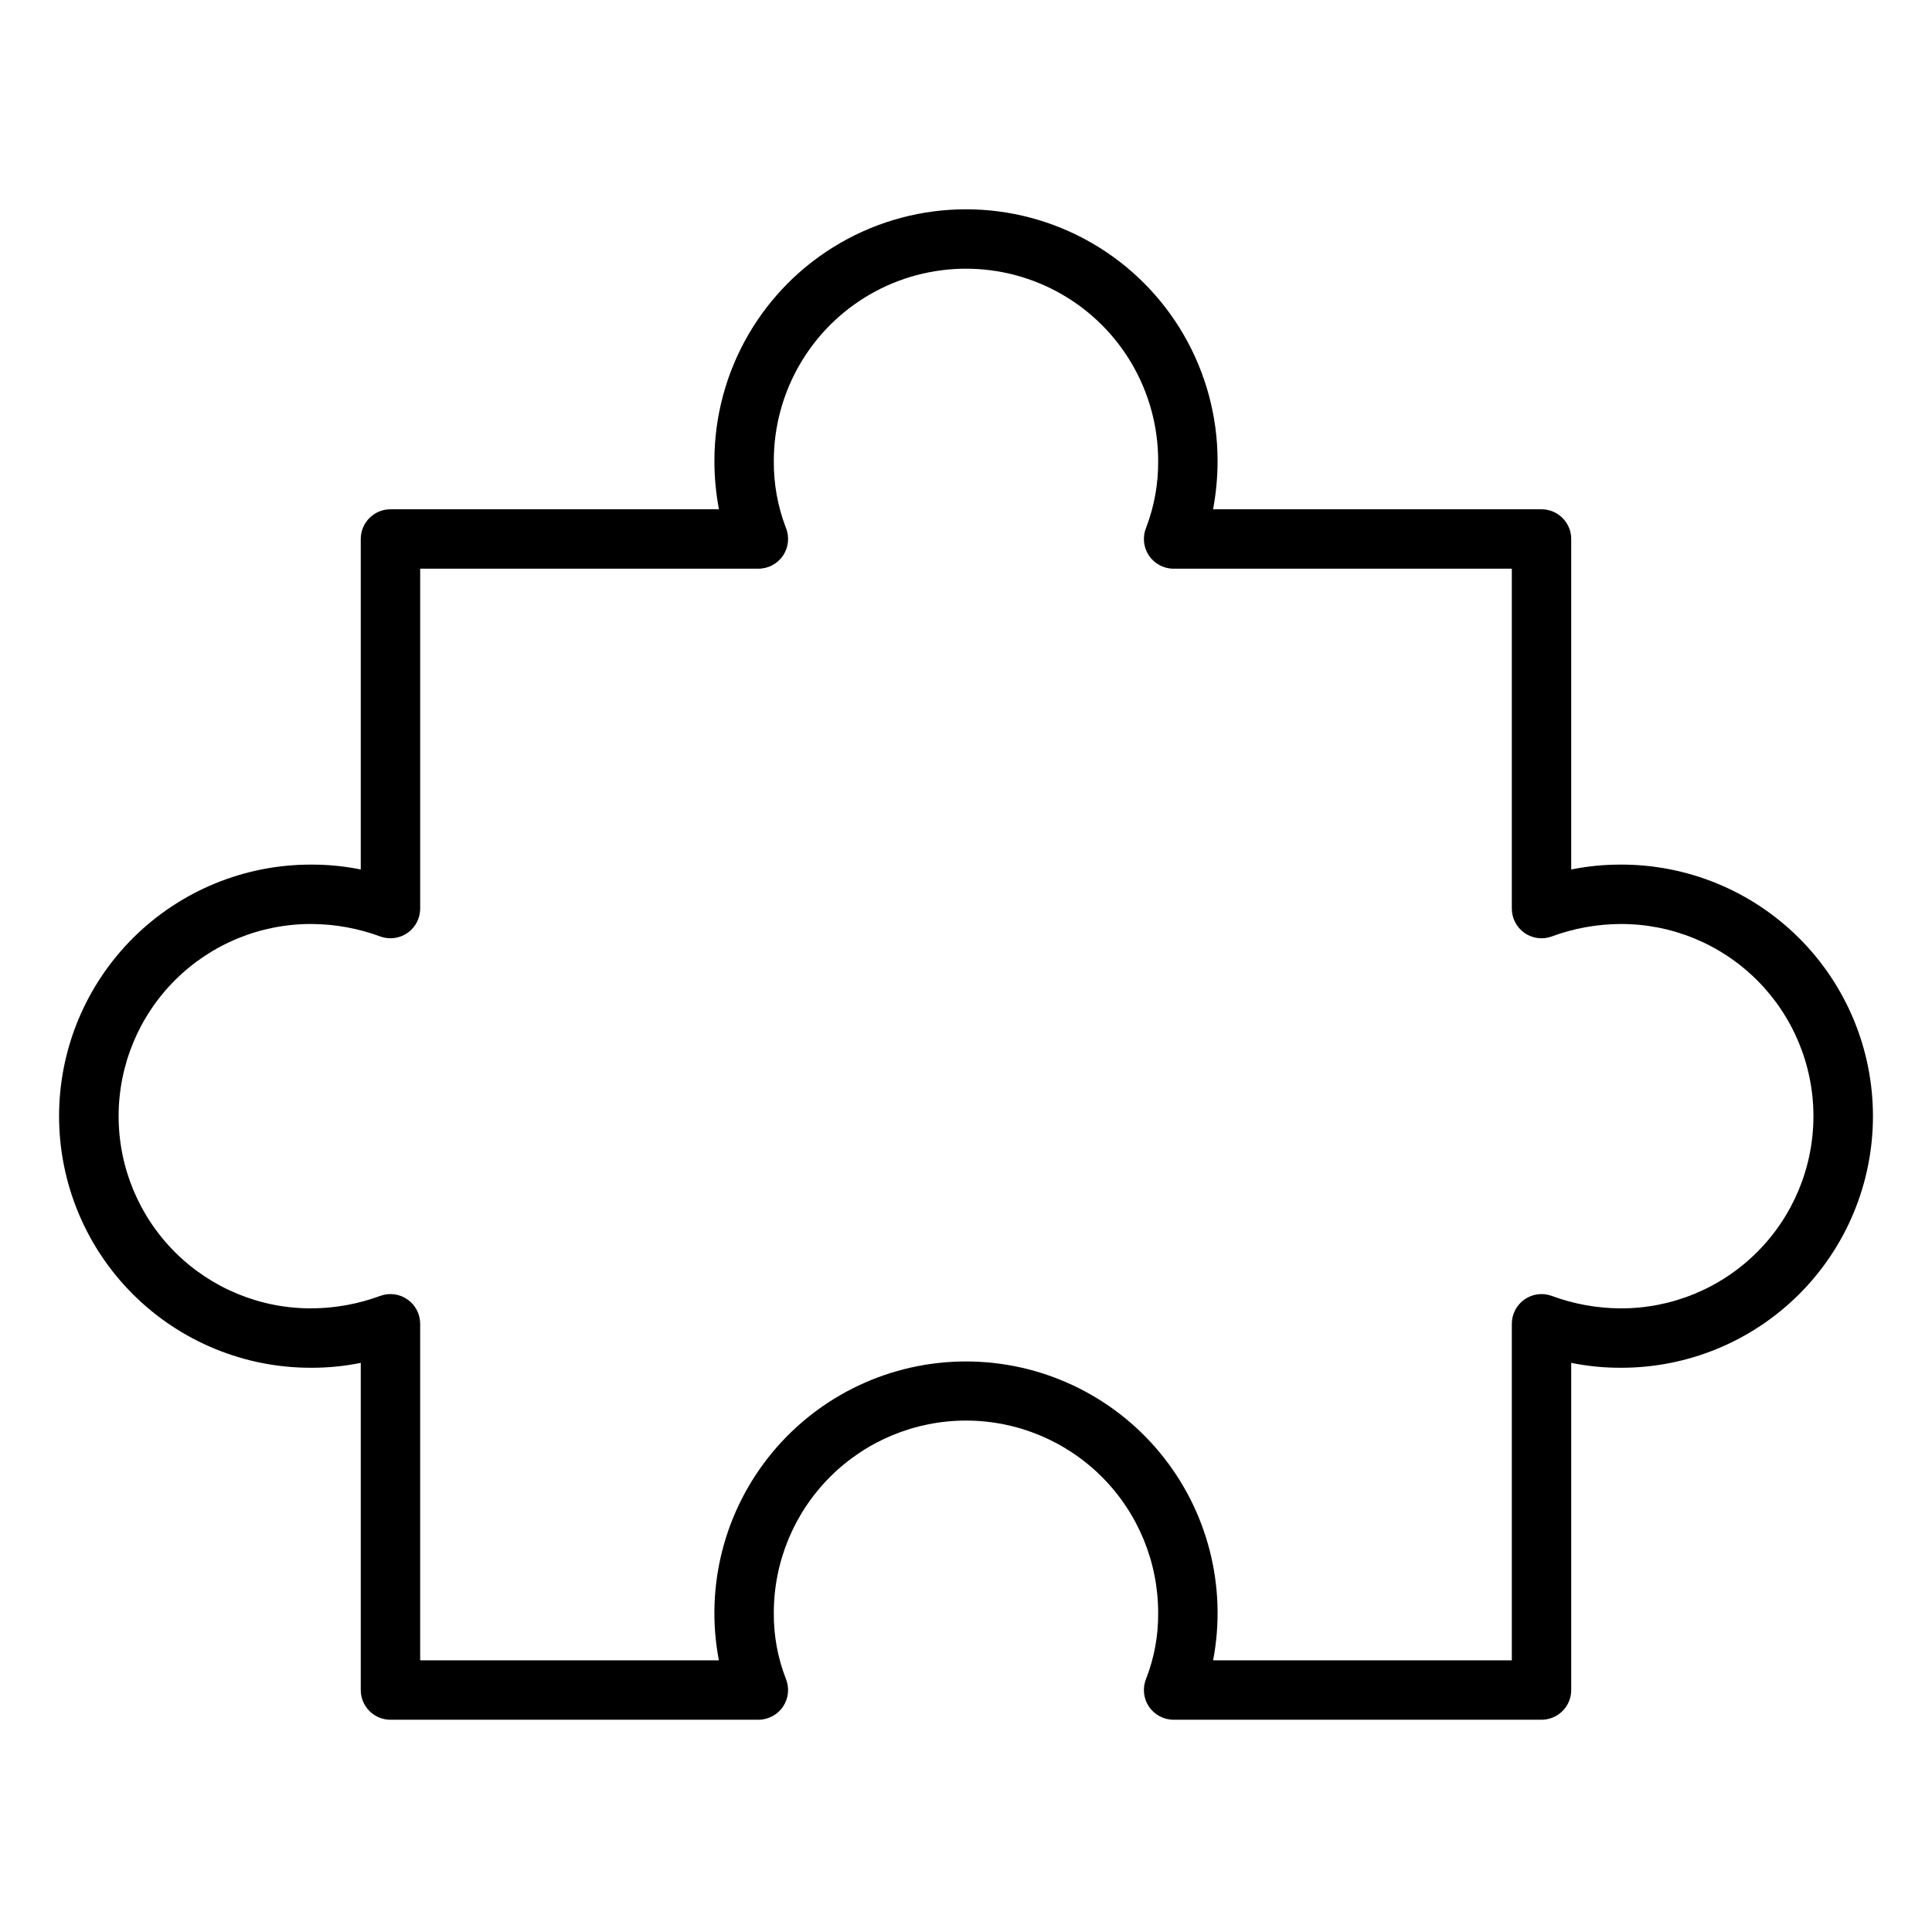
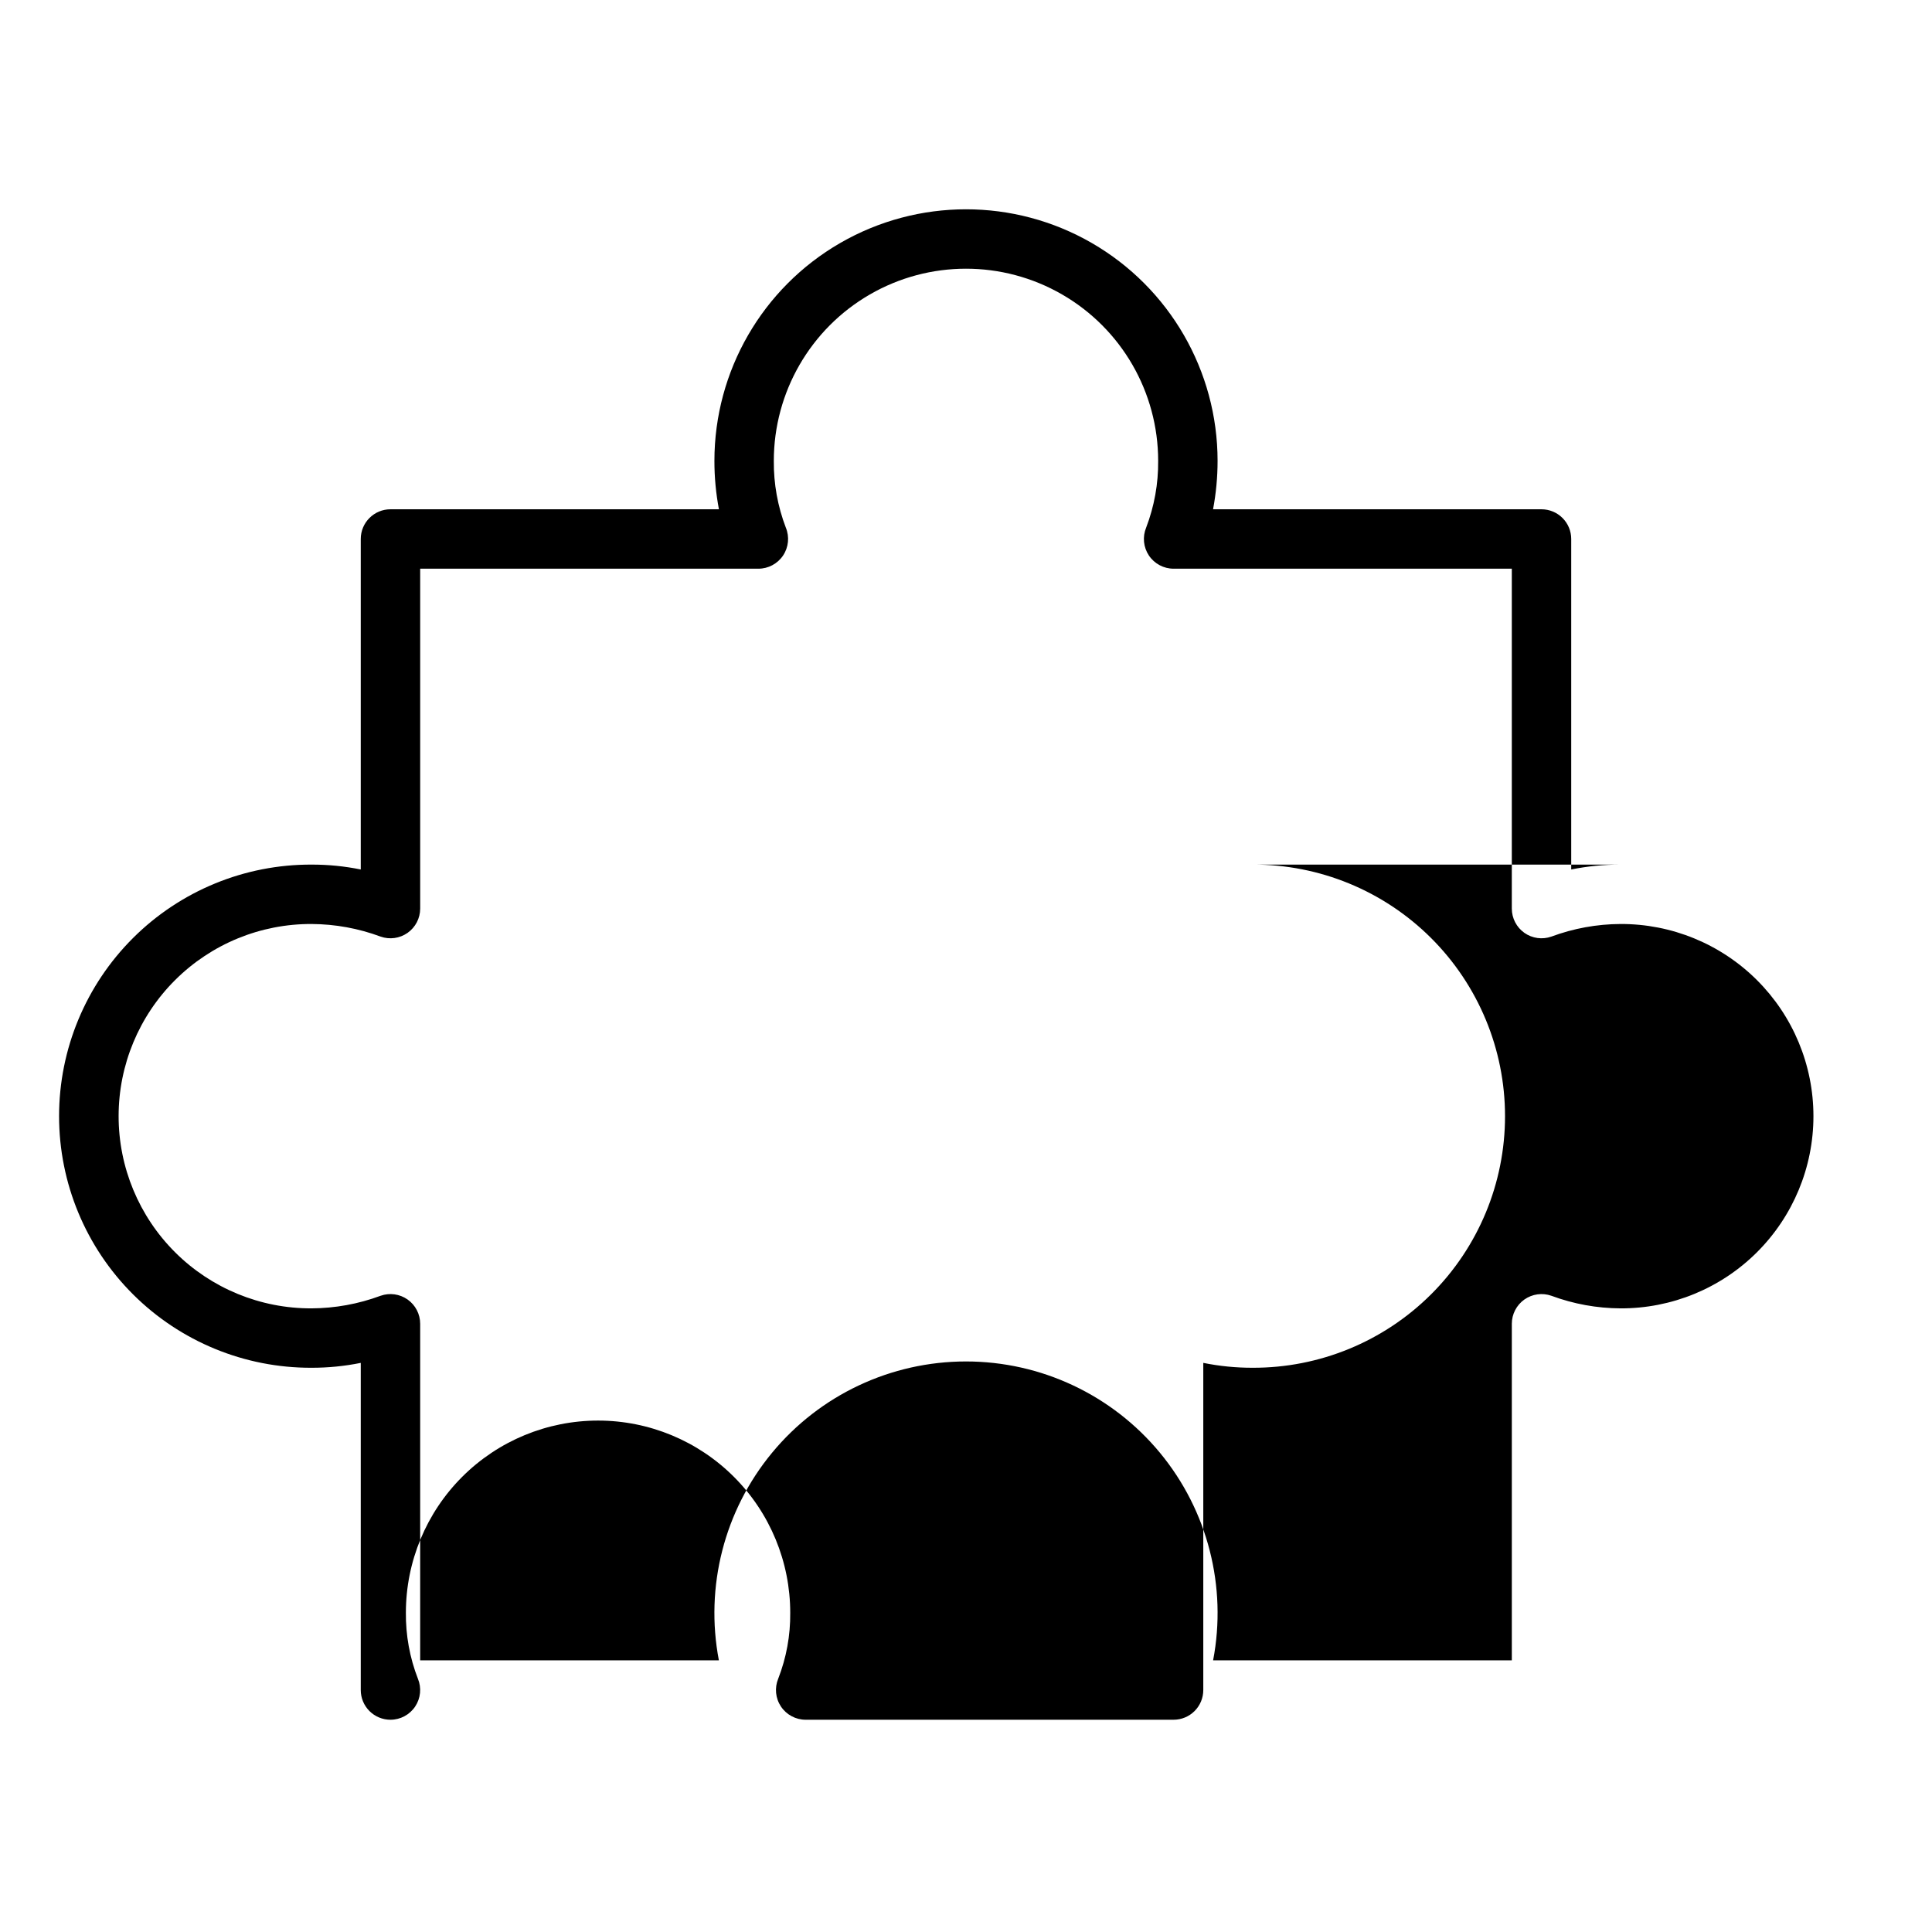
<svg xmlns="http://www.w3.org/2000/svg" fill="#000000" width="800px" height="800px" version="1.1" viewBox="144 144 512 512">
-   <path d="m573.43 373.13c-4.379-0.008-8.746 0.426-13.039 1.293v-87.582c0-2.09-0.828-4.09-2.305-5.566-1.477-1.477-3.481-2.309-5.566-2.309h-87.047c0.797-4.231 1.199-8.531 1.199-12.84-0.004-23.82-12.719-45.828-33.348-57.734-20.633-11.906-46.047-11.898-66.672 0.016-20.625 11.91-33.332 33.926-33.324 57.746-0.004 4.297 0.398 8.59 1.195 12.812h-87.047c-4.348 0-7.871 3.527-7.871 7.875v87.582c-4.281-0.867-8.637-1.301-13.004-1.293-17.727-0.074-34.754 6.918-47.316 19.426-12.562 12.508-19.625 29.504-19.629 47.23-0.004 17.727 7.051 34.727 19.605 47.238 12.559 12.516 29.582 19.516 47.309 19.449 4.375 0.008 8.746-0.426 13.035-1.293v86.699c0 2.09 0.828 4.09 2.305 5.566 1.477 1.477 3.481 2.305 5.566 2.305h97.504c2.629 0 5.082-1.312 6.543-3.496 1.461-2.184 1.734-4.957 0.73-7.383-2.168-5.582-3.246-11.527-3.184-17.516 0.012-13.508 5.387-26.457 14.945-36s22.52-14.898 36.027-14.887c13.504 0.012 26.453 5.387 35.996 14.949 9.543 9.559 14.898 22.516 14.887 36.023 0.059 5.957-1.02 11.875-3.184 17.43-1.004 2.43-0.73 5.199 0.73 7.383 1.461 2.184 3.914 3.496 6.543 3.496h97.504c2.086 0 4.09-0.828 5.566-2.305 1.477-1.477 2.305-3.477 2.305-5.566v-86.699c4.293 0.867 8.66 1.301 13.039 1.293 17.727 0.07 34.75-6.926 47.309-19.438 12.559-12.508 19.617-29.508 19.617-47.234 0-17.727-7.059-34.723-19.617-47.234-12.559-12.512-29.582-19.508-47.309-19.438zm0 117.6c-6.242-0.031-12.43-1.16-18.281-3.332-2.406-0.855-5.082-0.484-7.172 0.988-2.086 1.477-3.328 3.875-3.328 6.43v89.191h-79.164c3.738-19.523-1.434-39.699-14.098-55.02-12.668-15.32-31.512-24.188-51.387-24.188-19.879 0-38.723 8.867-51.387 24.188-12.668 15.32-17.836 35.496-14.102 55.02h-79.16v-89.191c0-2.555-1.242-4.953-3.332-6.43-2.09-1.473-4.762-1.844-7.172-0.988-5.852 2.172-12.039 3.301-18.277 3.332-13.547 0.055-26.559-5.289-36.152-14.848-9.598-9.562-14.988-22.551-14.984-36.098s5.402-26.531 15.004-36.086c9.605-9.555 22.617-14.891 36.164-14.828 6.231 0.035 12.406 1.164 18.246 3.332 2.41 0.855 5.082 0.484 7.172-0.988 2.09-1.477 3.332-3.875 3.332-6.43v-90.074h89.633-0.004c2.629 0 5.082-1.312 6.543-3.496 1.461-2.188 1.734-4.957 0.73-7.387-2.16-5.641-3.238-11.637-3.184-17.676-0.004-18.195 9.699-35.012 25.453-44.113 15.754-9.102 35.168-9.105 50.93-0.012 15.758 9.094 25.469 25.902 25.473 44.098 0.059 6.051-1.023 12.055-3.184 17.703-1.004 2.43-0.73 5.199 0.73 7.387 1.461 2.184 3.914 3.496 6.543 3.496h89.633v90.074c0 2.555 1.242 4.953 3.328 6.43 2.09 1.473 4.766 1.844 7.172 0.988 5.852-2.172 12.039-3.301 18.281-3.332 13.543-0.059 26.555 5.281 36.156 14.84 9.598 9.555 14.996 22.543 14.996 36.09s-5.398 26.535-14.996 36.09c-9.602 9.559-22.613 14.898-36.156 14.84z" />
+   <path d="m573.43 373.13c-4.379-0.008-8.746 0.426-13.039 1.293v-87.582c0-2.09-0.828-4.09-2.305-5.566-1.477-1.477-3.481-2.309-5.566-2.309h-87.047c0.797-4.231 1.199-8.531 1.199-12.84-0.004-23.82-12.719-45.828-33.348-57.734-20.633-11.906-46.047-11.898-66.672 0.016-20.625 11.91-33.332 33.926-33.324 57.746-0.004 4.297 0.398 8.59 1.195 12.812h-87.047c-4.348 0-7.871 3.527-7.871 7.875v87.582c-4.281-0.867-8.637-1.301-13.004-1.293-17.727-0.074-34.754 6.918-47.316 19.426-12.562 12.508-19.625 29.504-19.629 47.23-0.004 17.727 7.051 34.727 19.605 47.238 12.559 12.516 29.582 19.516 47.309 19.449 4.375 0.008 8.746-0.426 13.035-1.293v86.699c0 2.09 0.828 4.09 2.305 5.566 1.477 1.477 3.481 2.305 5.566 2.305c2.629 0 5.082-1.312 6.543-3.496 1.461-2.184 1.734-4.957 0.73-7.383-2.168-5.582-3.246-11.527-3.184-17.516 0.012-13.508 5.387-26.457 14.945-36s22.52-14.898 36.027-14.887c13.504 0.012 26.453 5.387 35.996 14.949 9.543 9.559 14.898 22.516 14.887 36.023 0.059 5.957-1.02 11.875-3.184 17.43-1.004 2.43-0.73 5.199 0.73 7.383 1.461 2.184 3.914 3.496 6.543 3.496h97.504c2.086 0 4.09-0.828 5.566-2.305 1.477-1.477 2.305-3.477 2.305-5.566v-86.699c4.293 0.867 8.66 1.301 13.039 1.293 17.727 0.07 34.75-6.926 47.309-19.438 12.559-12.508 19.617-29.508 19.617-47.234 0-17.727-7.059-34.723-19.617-47.234-12.559-12.512-29.582-19.508-47.309-19.438zm0 117.6c-6.242-0.031-12.43-1.16-18.281-3.332-2.406-0.855-5.082-0.484-7.172 0.988-2.086 1.477-3.328 3.875-3.328 6.43v89.191h-79.164c3.738-19.523-1.434-39.699-14.098-55.02-12.668-15.32-31.512-24.188-51.387-24.188-19.879 0-38.723 8.867-51.387 24.188-12.668 15.32-17.836 35.496-14.102 55.02h-79.16v-89.191c0-2.555-1.242-4.953-3.332-6.43-2.09-1.473-4.762-1.844-7.172-0.988-5.852 2.172-12.039 3.301-18.277 3.332-13.547 0.055-26.559-5.289-36.152-14.848-9.598-9.562-14.988-22.551-14.984-36.098s5.402-26.531 15.004-36.086c9.605-9.555 22.617-14.891 36.164-14.828 6.231 0.035 12.406 1.164 18.246 3.332 2.41 0.855 5.082 0.484 7.172-0.988 2.09-1.477 3.332-3.875 3.332-6.43v-90.074h89.633-0.004c2.629 0 5.082-1.312 6.543-3.496 1.461-2.188 1.734-4.957 0.73-7.387-2.16-5.641-3.238-11.637-3.184-17.676-0.004-18.195 9.699-35.012 25.453-44.113 15.754-9.102 35.168-9.105 50.93-0.012 15.758 9.094 25.469 25.902 25.473 44.098 0.059 6.051-1.023 12.055-3.184 17.703-1.004 2.43-0.73 5.199 0.73 7.387 1.461 2.184 3.914 3.496 6.543 3.496h89.633v90.074c0 2.555 1.242 4.953 3.328 6.43 2.09 1.473 4.766 1.844 7.172 0.988 5.852-2.172 12.039-3.301 18.281-3.332 13.543-0.059 26.555 5.281 36.156 14.84 9.598 9.555 14.996 22.543 14.996 36.09s-5.398 26.535-14.996 36.09c-9.602 9.559-22.613 14.898-36.156 14.84z" />
</svg>